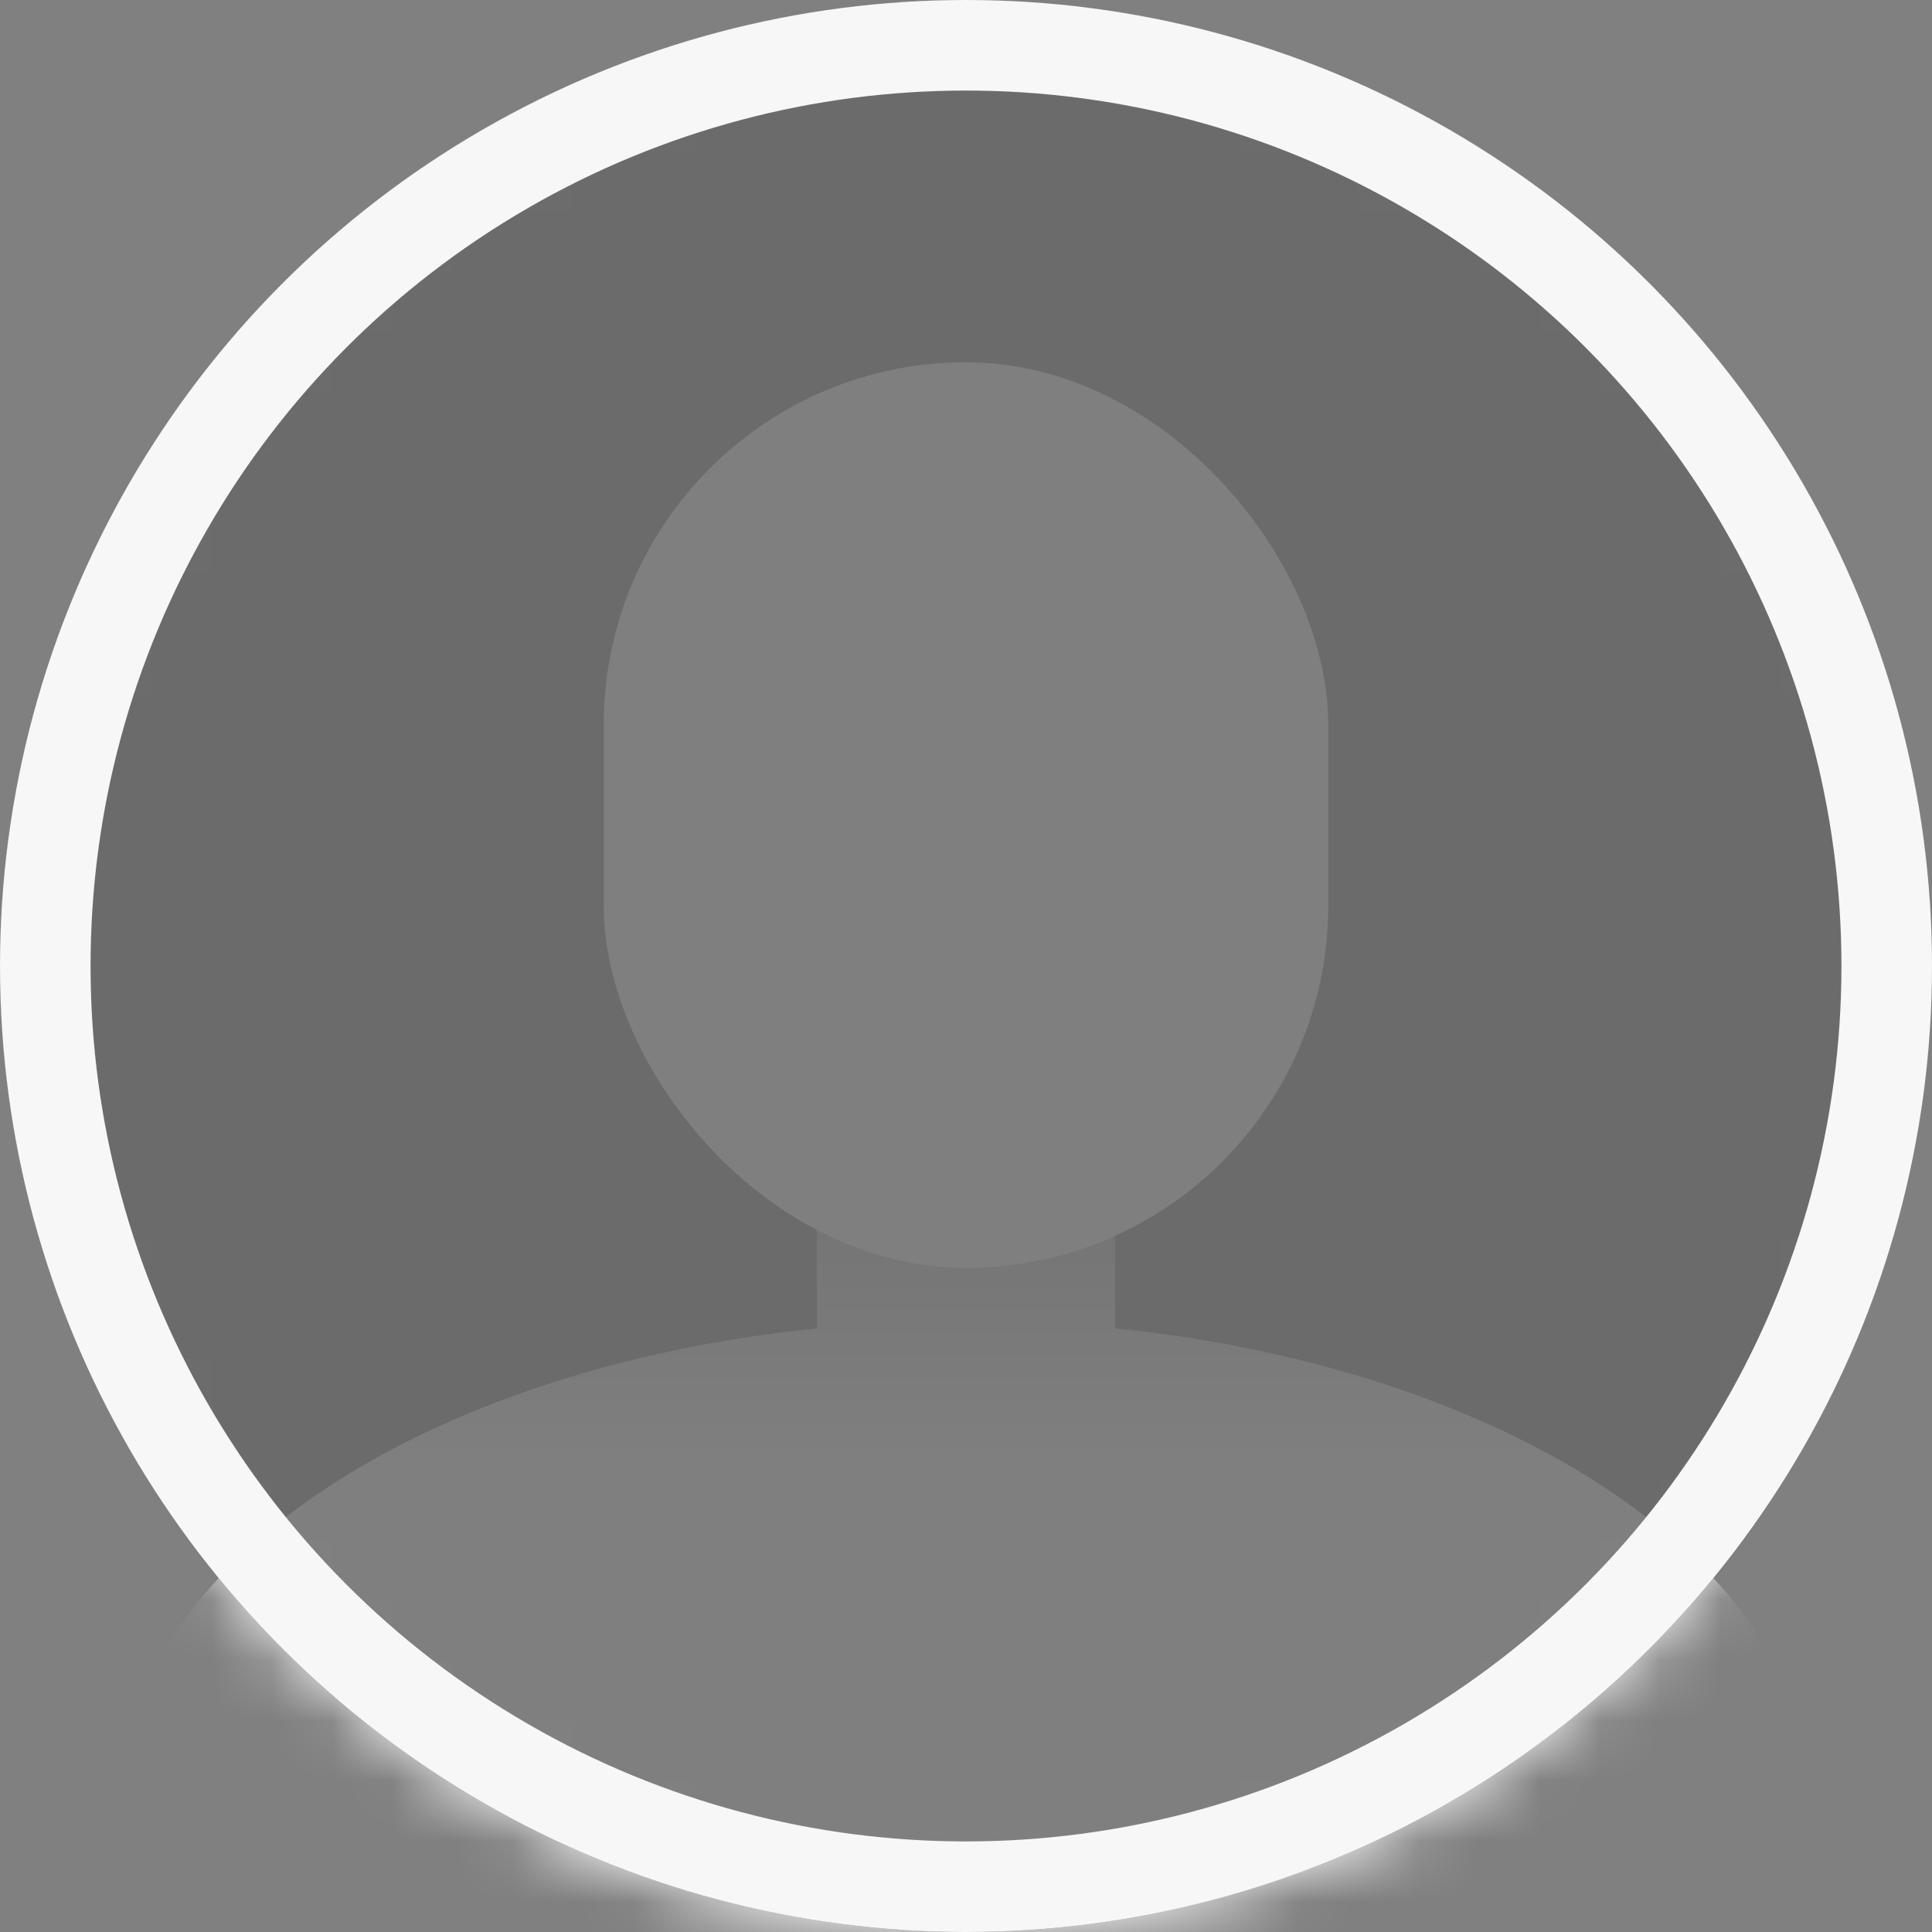
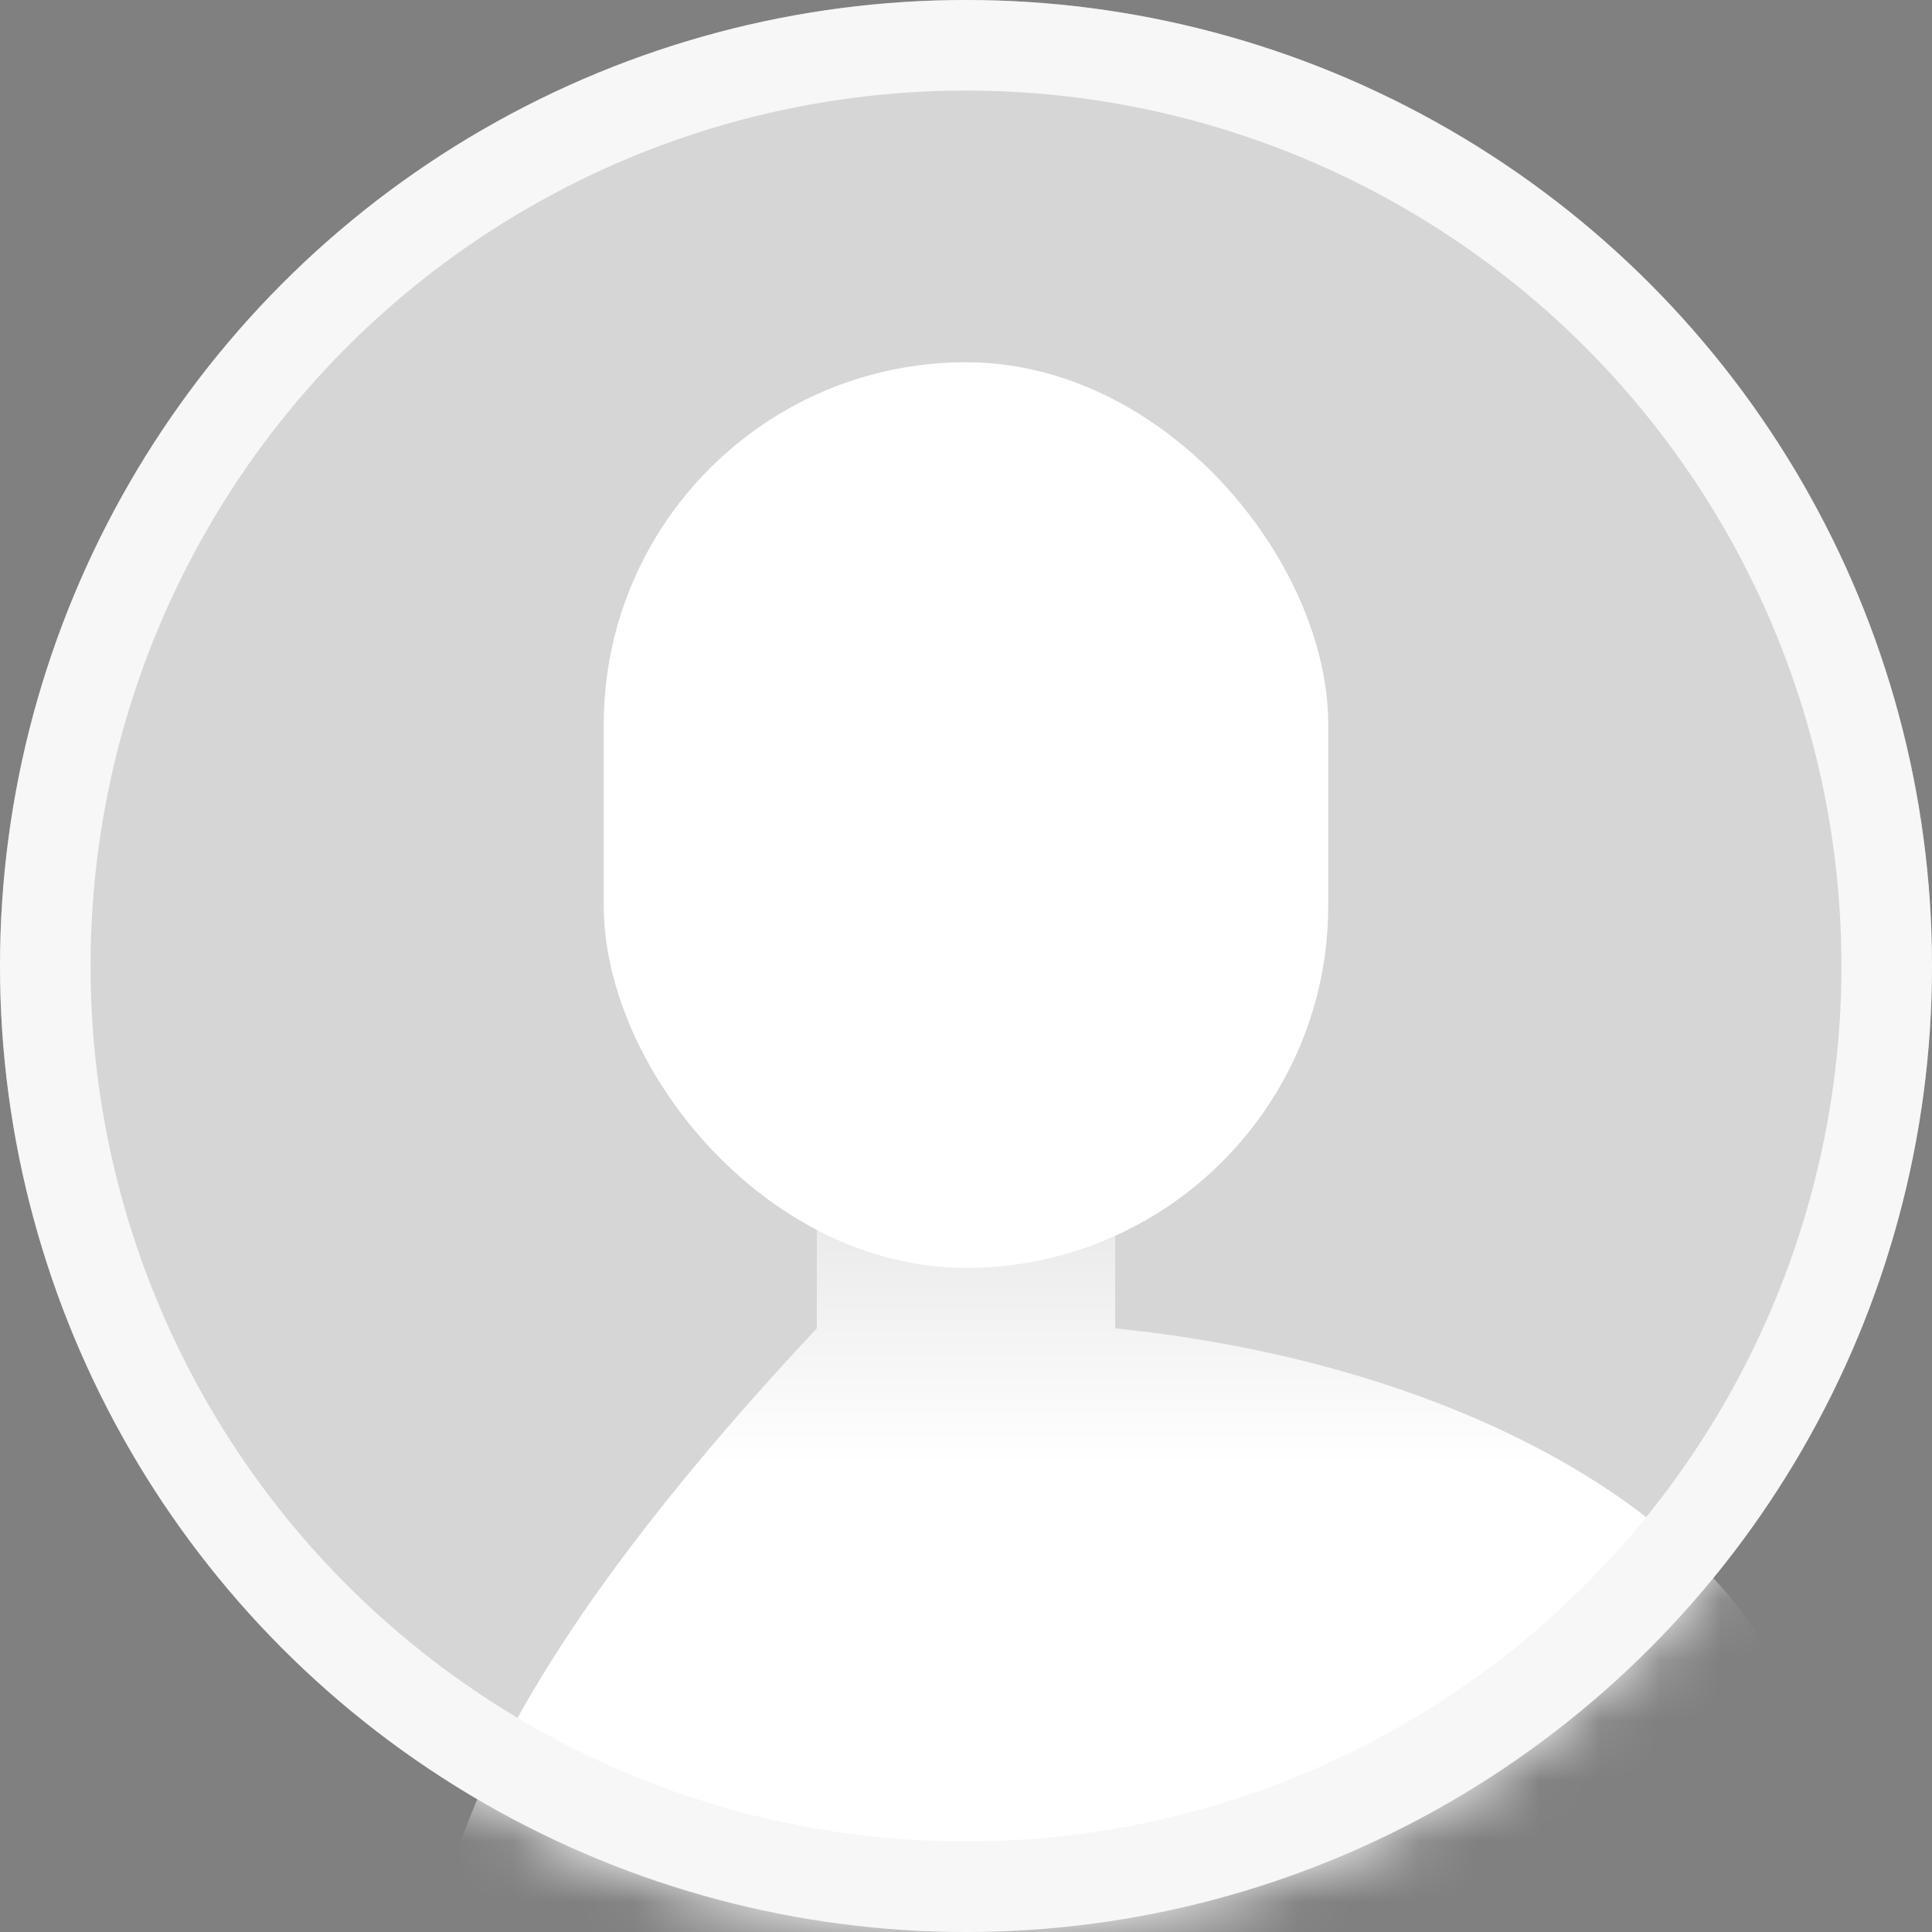
<svg xmlns="http://www.w3.org/2000/svg" width="32" height="32" viewBox="0 0 32 32" fill="none">
  <rect x="0" y="0" width="32" height="32" fill="#808080" stroke="none" />
  <mask id="mask0_37_3068" style="mask-type:alpha" maskUnits="userSpaceOnUse" x="0" y="0" width="32" height="32">
    <circle cx="16" cy="16" r="16" fill="#D9D9D9" />
  </mask>
  <g mask="url(#mask0_37_3068)">
    <circle cx="16" cy="16" r="16" fill="#D6D6D6" />
-     <path fill-rule="evenodd" clip-rule="evenodd" d="M18.471 17.878H13.529V22.002C6.976 22.669 2 25.942 2 29.878C2 34.296 8.268 37.878 16 37.878C23.732 37.878 30 34.296 30 29.878C30 25.942 25.024 22.669 18.471 22.002V17.878Z" fill="url(#paint0_linear_37_3068)" />
+     <path fill-rule="evenodd" clip-rule="evenodd" d="M18.471 17.878H13.529V22.002C2 34.296 8.268 37.878 16 37.878C23.732 37.878 30 34.296 30 29.878C30 25.942 25.024 22.669 18.471 22.002V17.878Z" fill="url(#paint0_linear_37_3068)" />
    <rect x="10" y="6" width="12" height="15" rx="6" fill="white" />
-     <circle opacity="0.5" cx="16" cy="16" r="16" fill="black" />
  </g>
  <circle cx="16" cy="16" r="15.25" stroke="#F7F7F7" stroke-width="1.5" />
  <defs>
    <linearGradient id="paint0_linear_37_3068" x1="16" y1="17.878" x2="16" y2="30.678" gradientUnits="userSpaceOnUse">
      <stop offset="0.2" stop-color="#EBEBEB" />
      <stop offset="0.5" stop-color="white" />
    </linearGradient>
  </defs>
</svg>